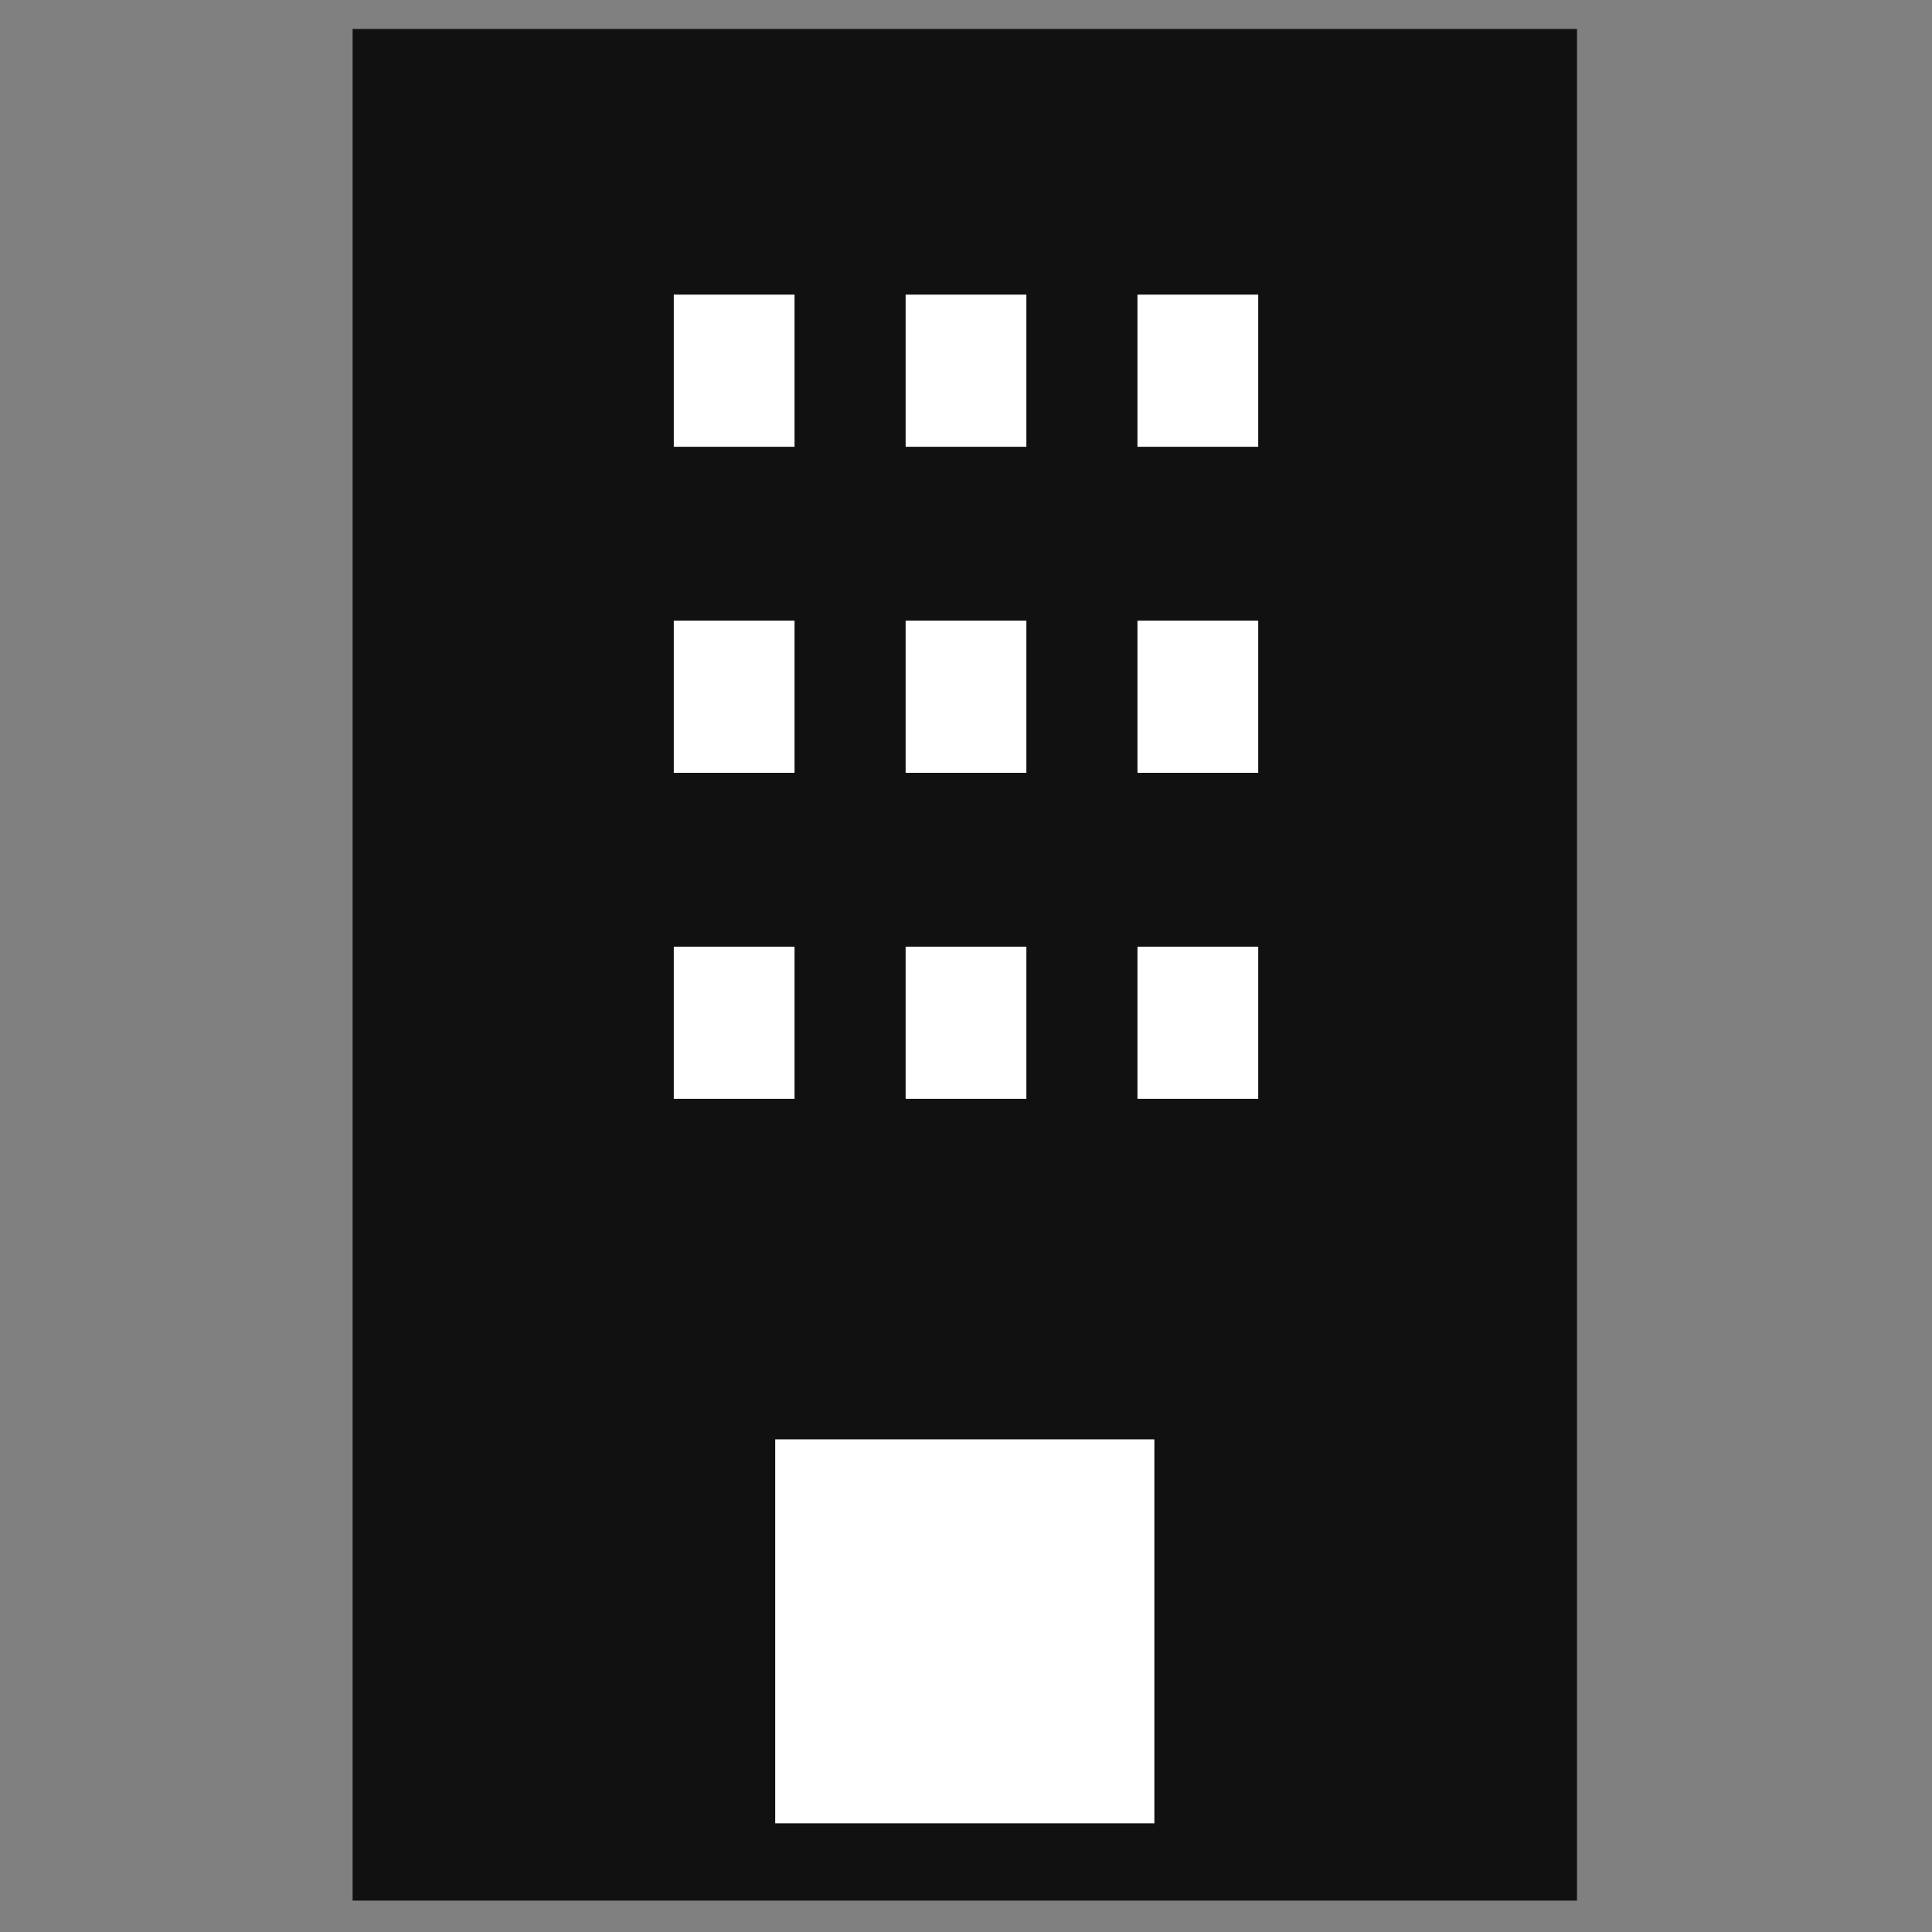
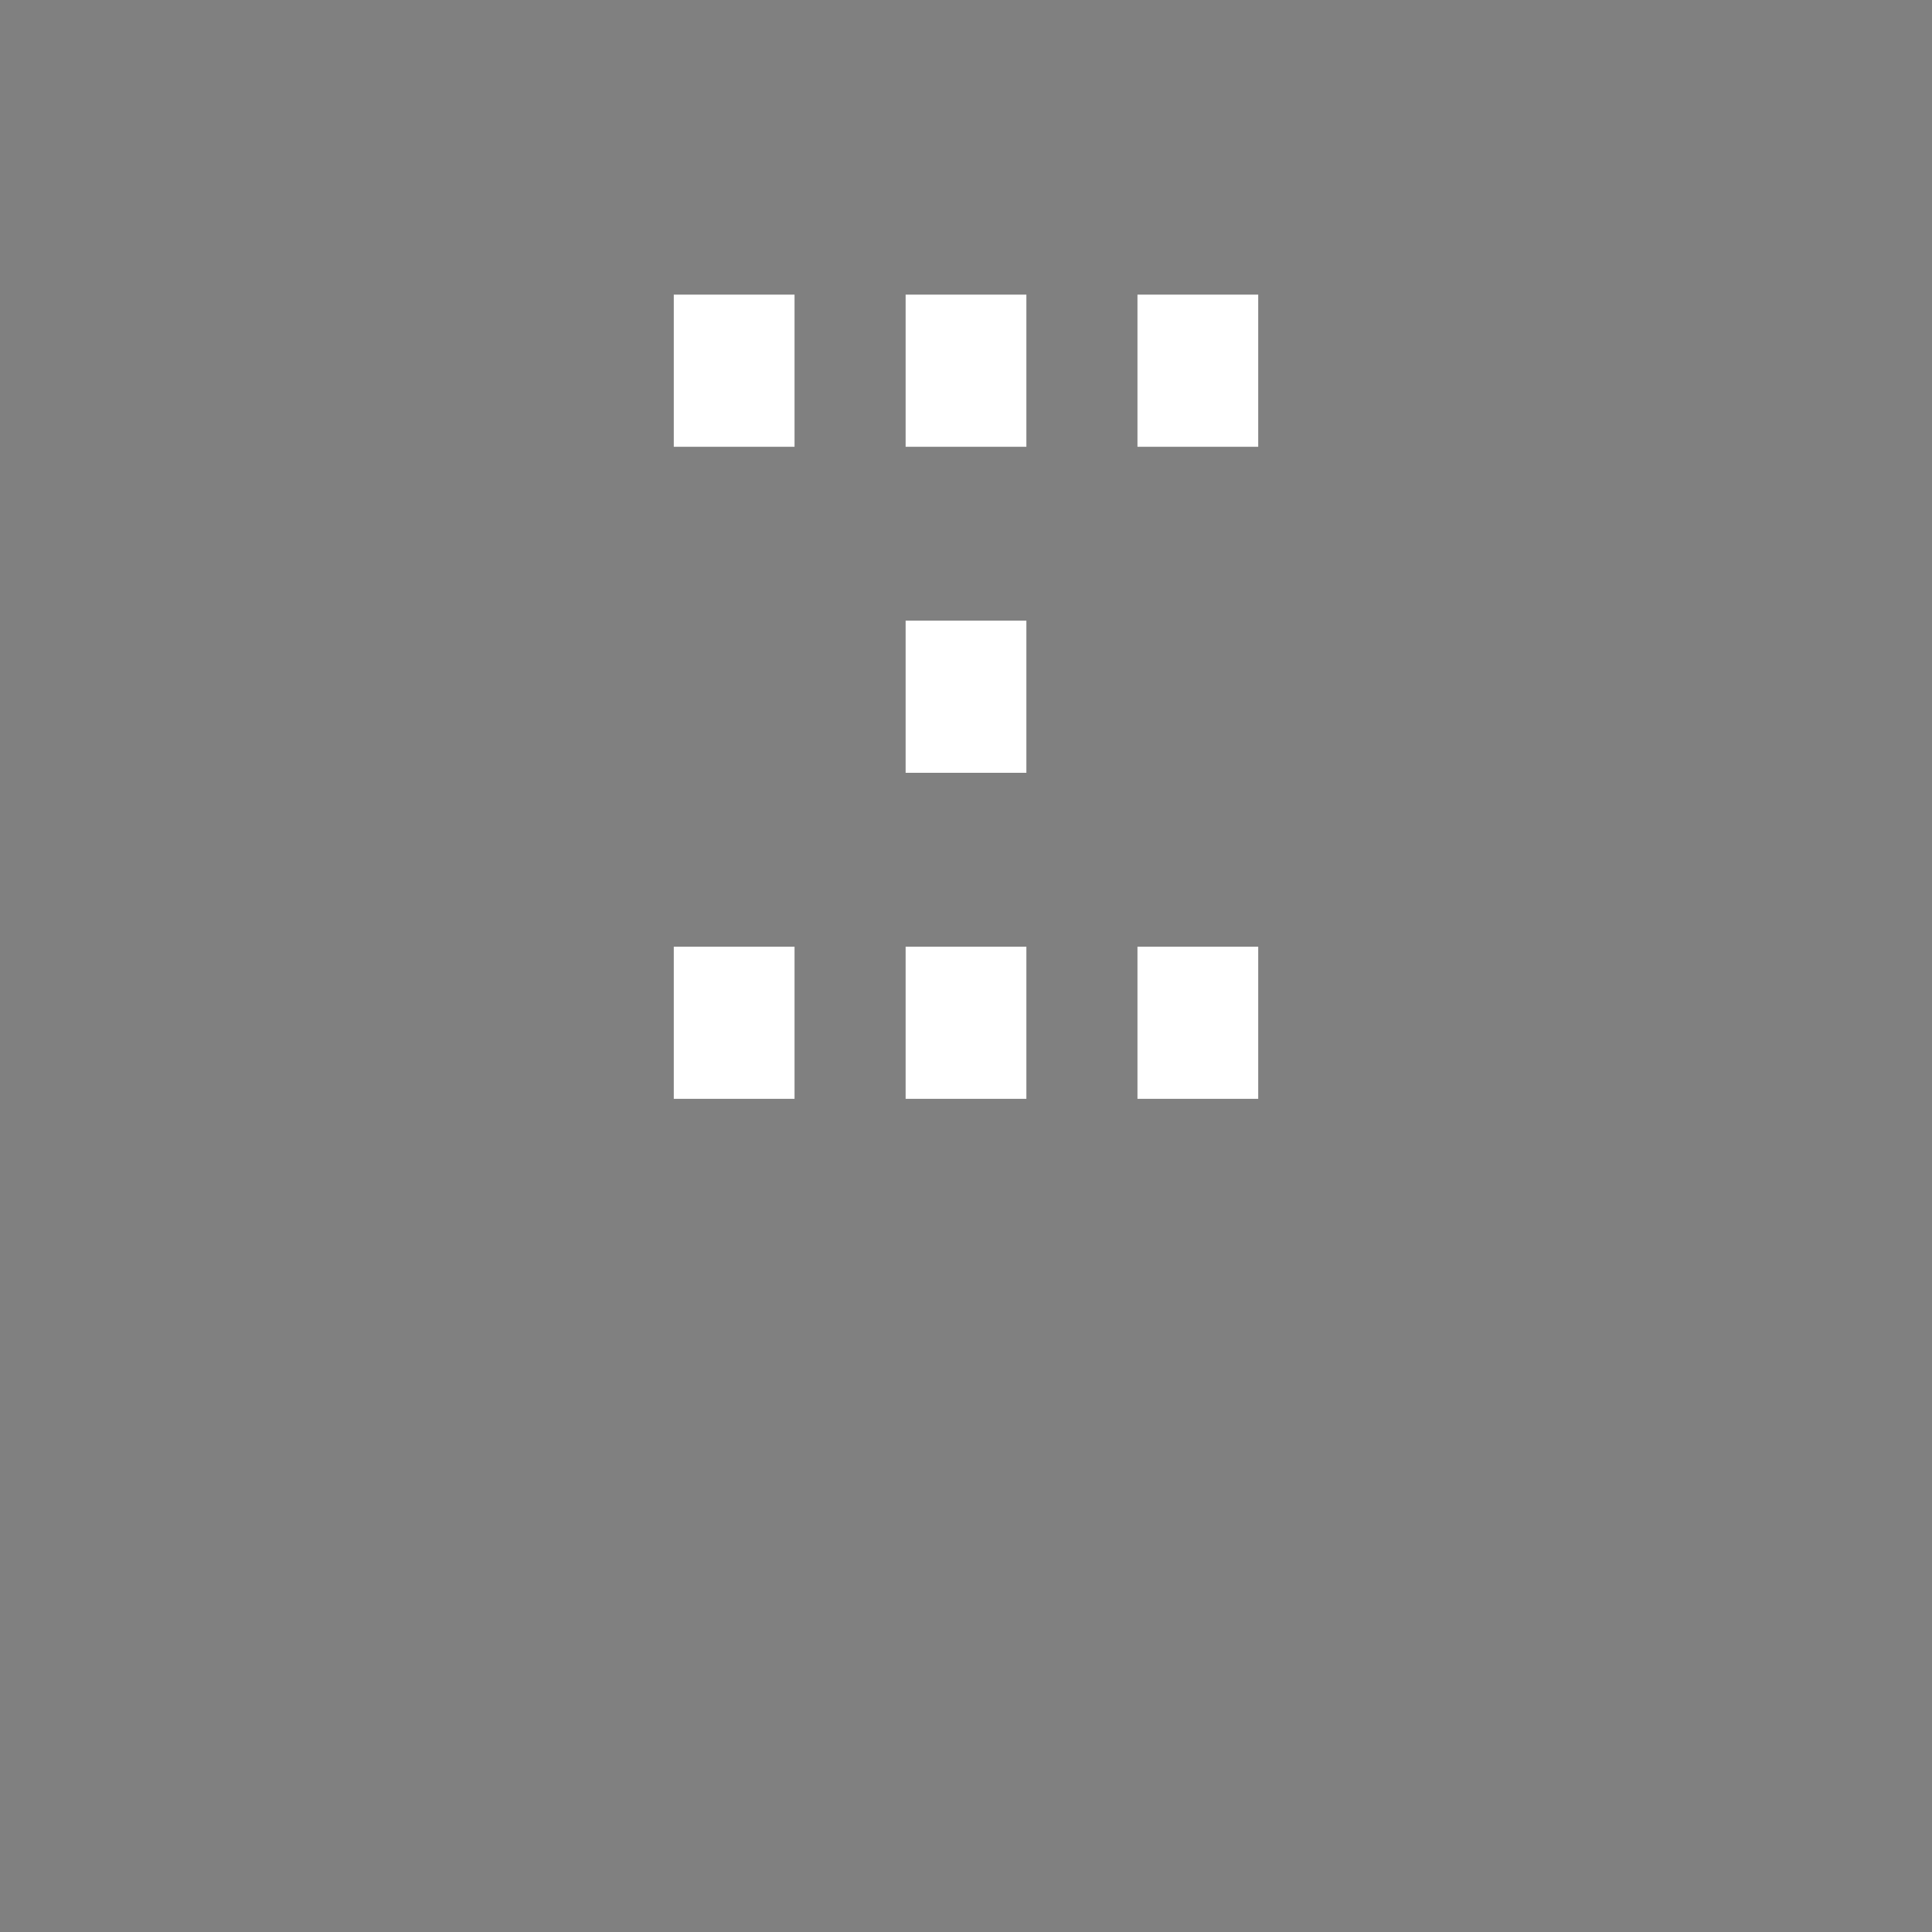
<svg xmlns="http://www.w3.org/2000/svg" version="1.1" id="레이어_1" x="0px" y="0px" viewBox="0 0 80 80" style="enable-background:new 0 0 80 80;" xml:space="preserve">
  <rect x="0" y="0" width="80" height="80" fill="#808080" stroke="none" />
  <style type="text/css">
	.st0{fill:#111111;}
	.st1{fill:#FFFFFF;}
</style>
  <g>
-     <rect x="14.6" y="1.2" class="st0" width="50.7" height="77.5" />
-     <rect x="32.1" y="59.6" class="st1" width="15.7" height="15.9" />
    <g>
      <rect x="47.1" y="12.2" class="st1" width="5" height="6.3" />
      <rect x="37.5" y="12.2" class="st1" width="5" height="6.3" />
      <rect x="27.9" y="12.2" class="st1" width="5" height="6.3" />
-       <rect x="47.1" y="25.7" class="st1" width="5" height="6.3" />
      <rect x="37.5" y="25.7" class="st1" width="5" height="6.3" />
-       <rect x="27.9" y="25.7" class="st1" width="5" height="6.3" />
      <rect x="47.1" y="39.2" class="st1" width="5" height="6.3" />
      <rect x="37.5" y="39.2" class="st1" width="5" height="6.3" />
      <rect x="27.9" y="39.2" class="st1" width="5" height="6.3" />
    </g>
  </g>
</svg>